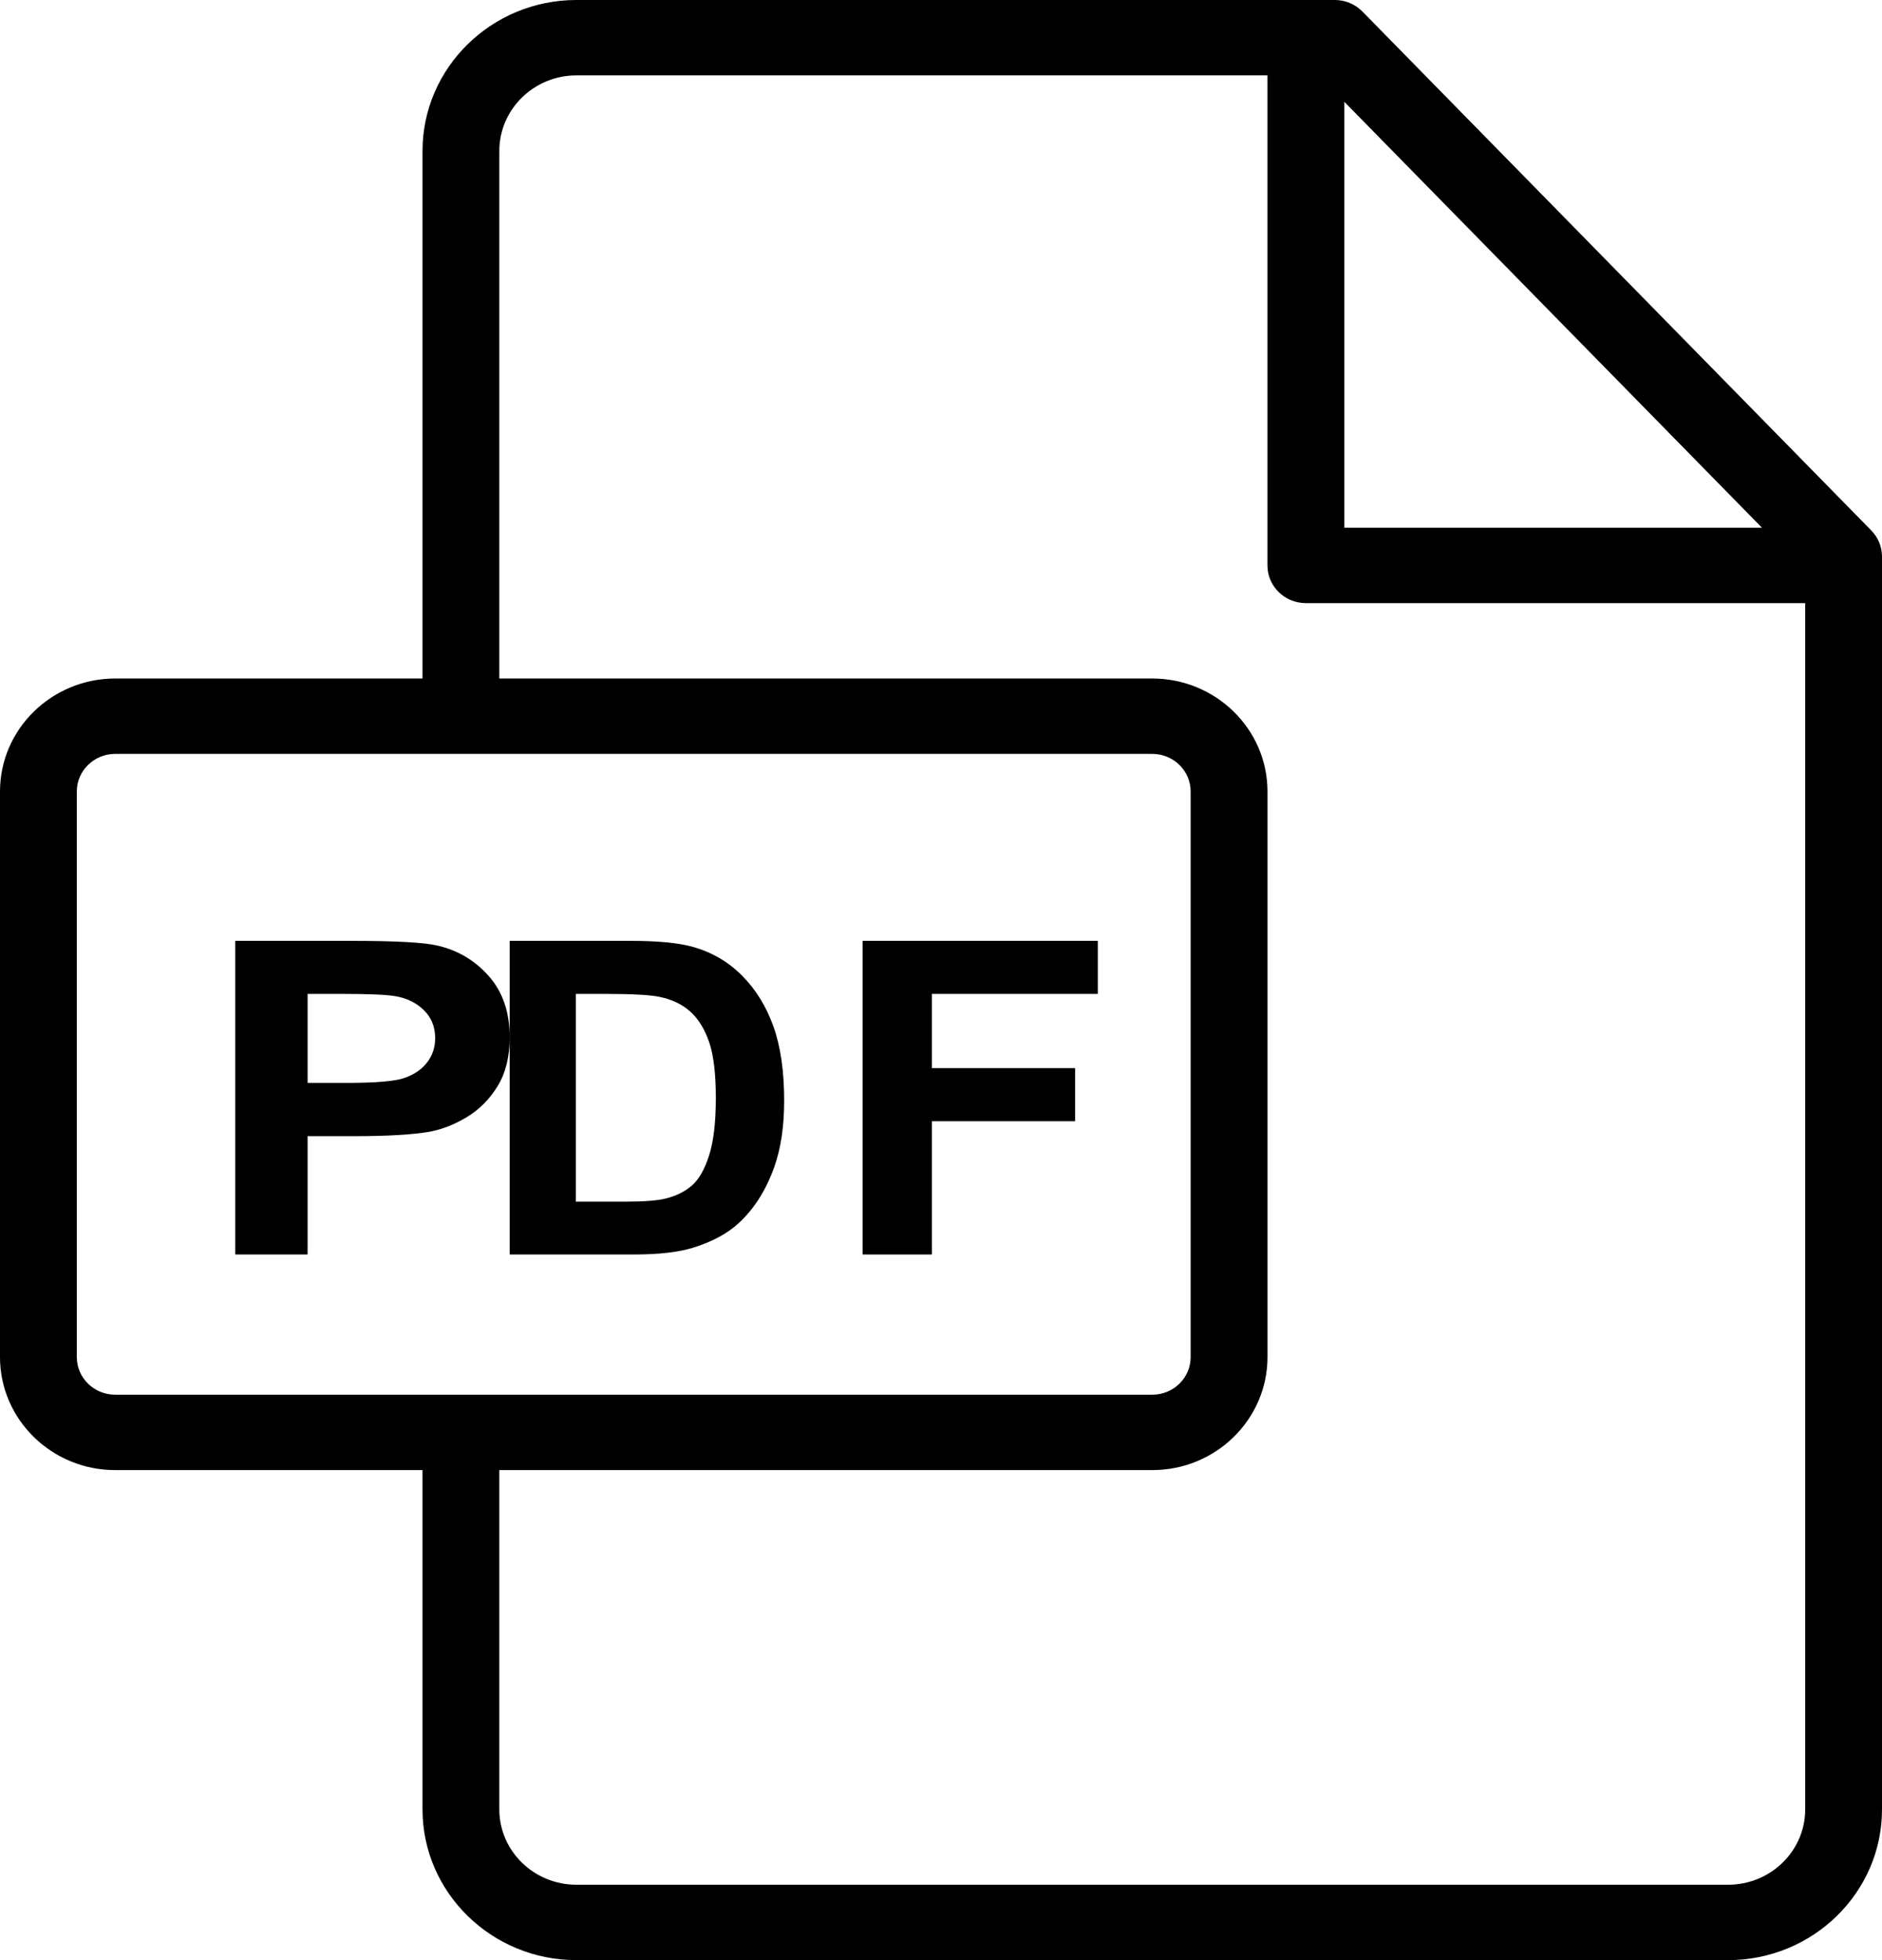
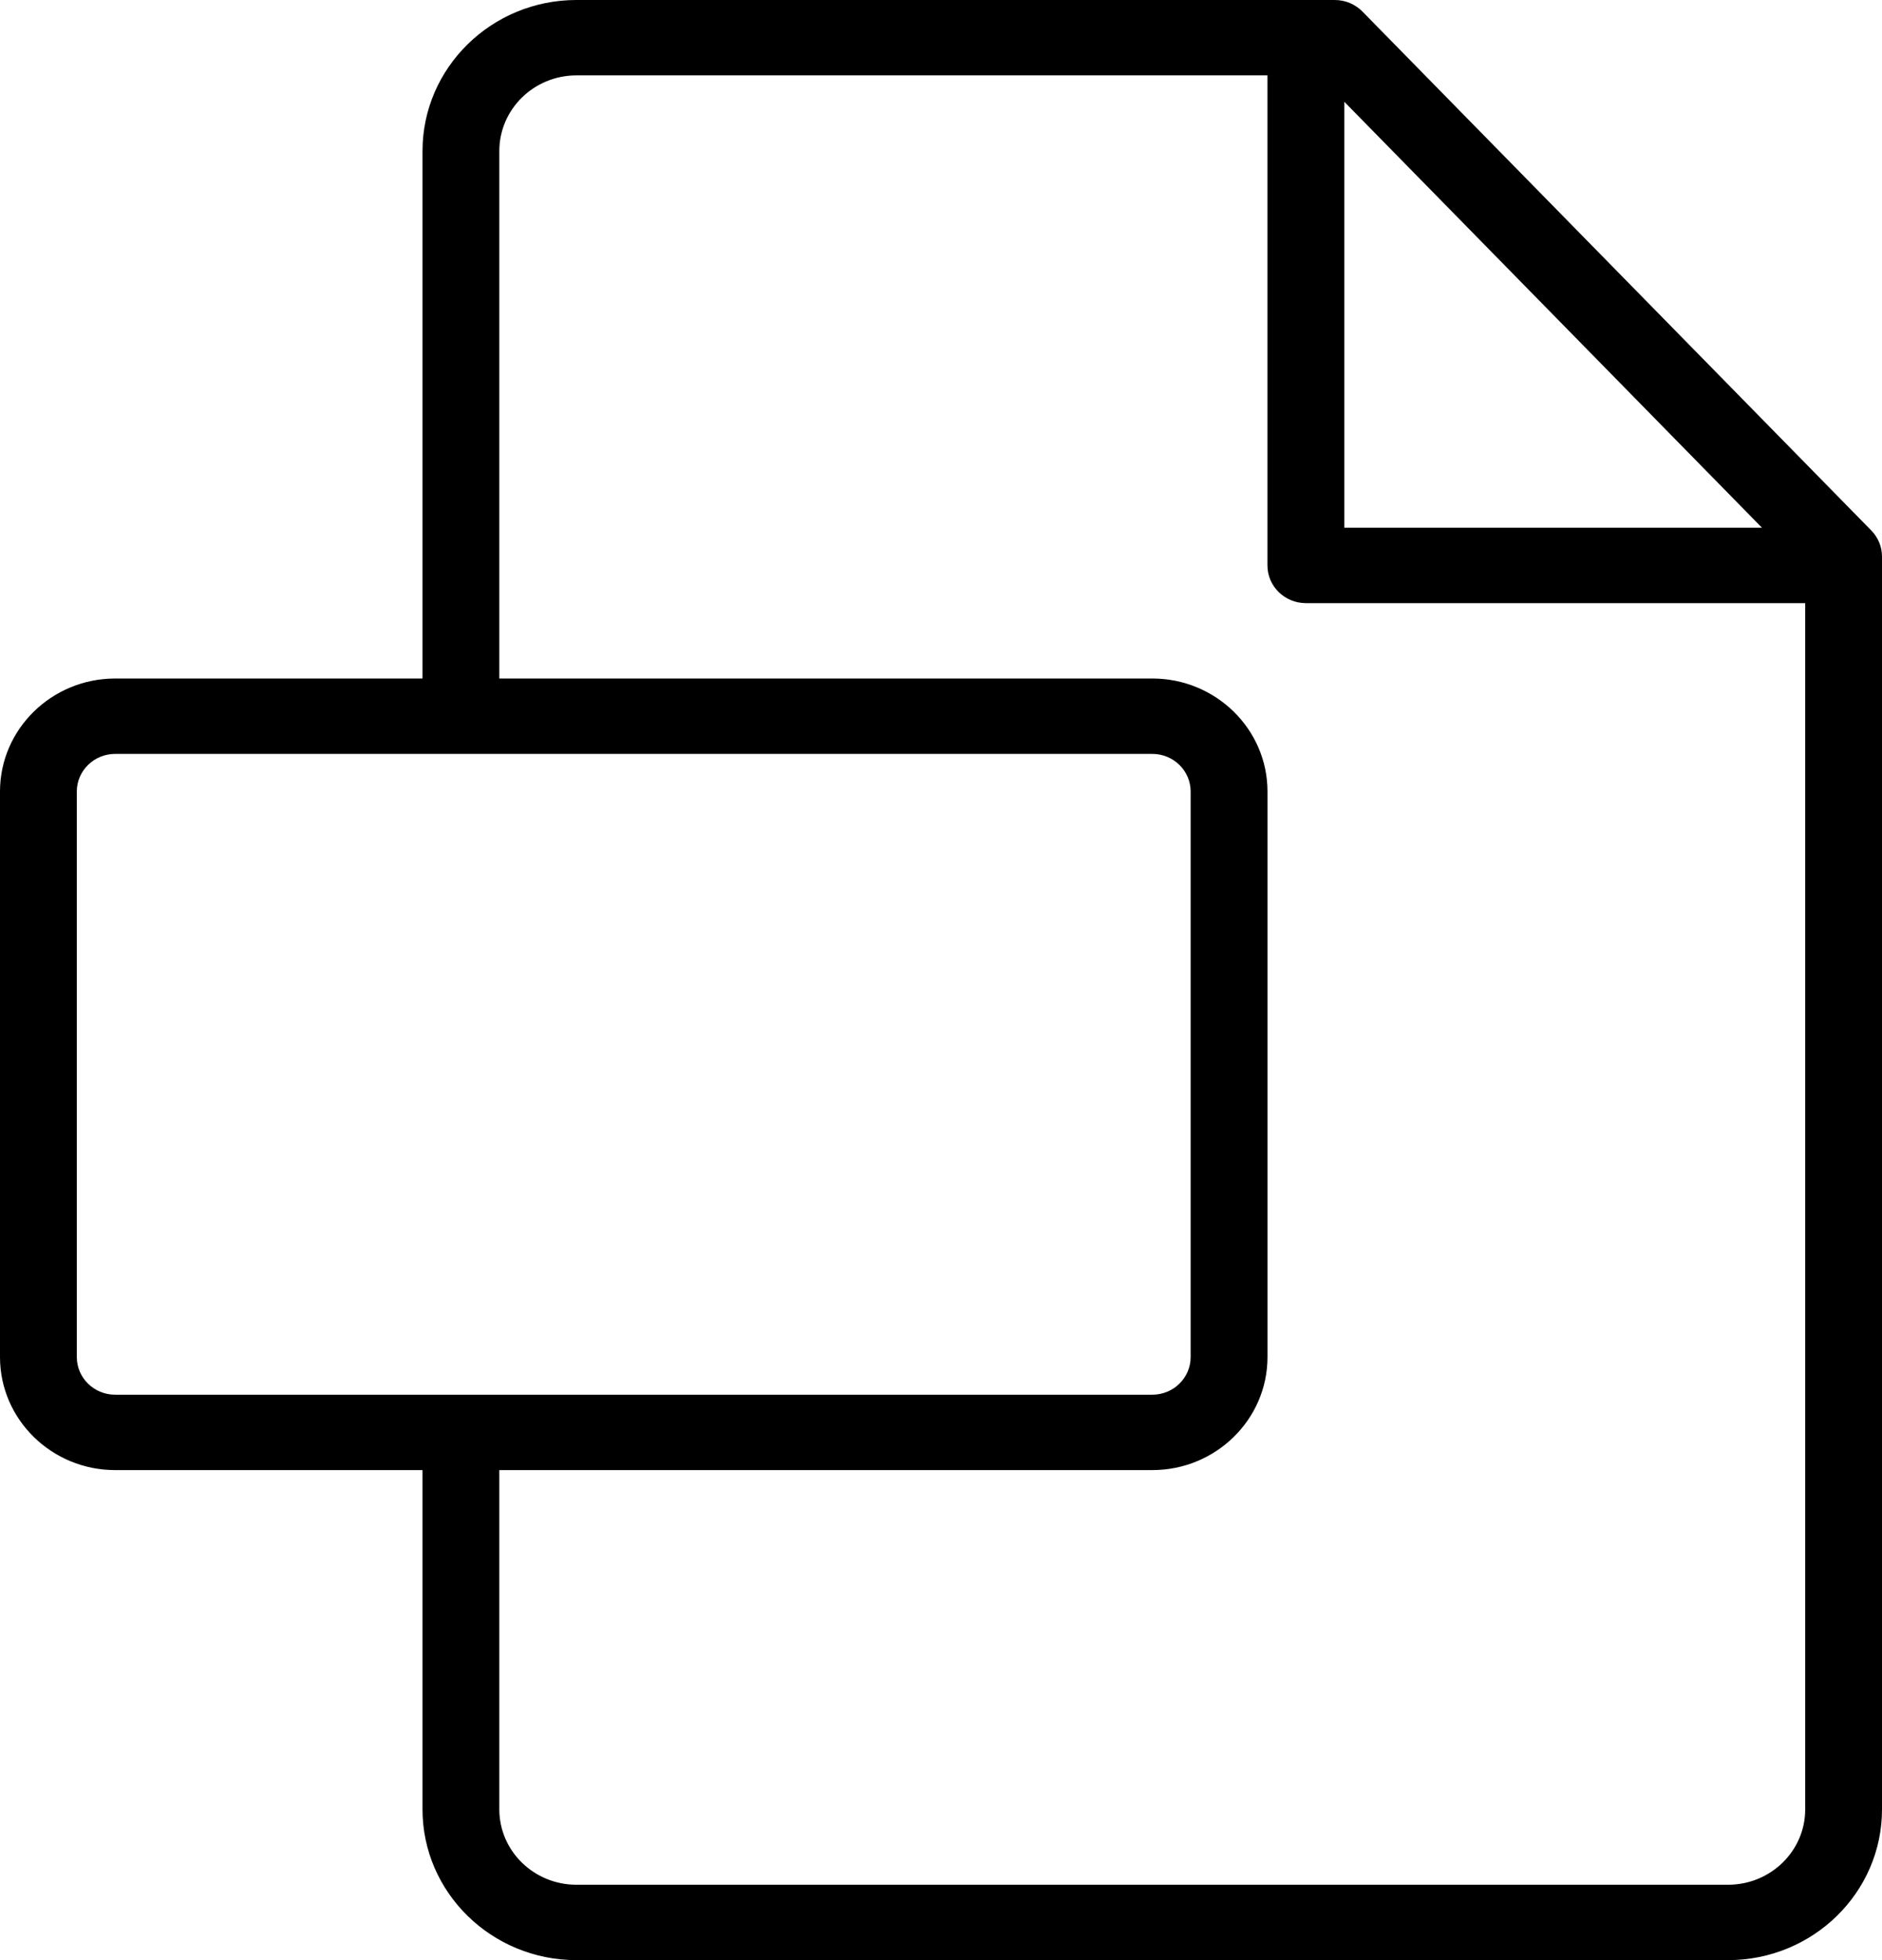
<svg xmlns="http://www.w3.org/2000/svg" width="48px" height="50px" viewBox="0 0 48 50" version="1.1">
  <title>pdf</title>
  <defs>
    <filter id="filter-1">
      <feColorMatrix in="SourceGraphic" type="matrix" values="0 0 0 0 1 0 0 0 0 0.329 0 0 0 0 0.259 0 0 0 1 0" />
    </filter>
  </defs>
  <g id="Page-1" stroke="none" stroke-width="1" fill="none" fill-rule="evenodd">
    <g id="pdf" transform="translate(-1014, -1202)" filter="url(#filter-1)">
      <g transform="translate(1014, 1202)">
-         <path d="M47.726,13.531 L34.749,0.295 C34.564,0.106 34.309,0 34.043,0 L14.701,0 C12.537,0 10.776,1.728 10.776,3.852 L10.776,17.308 L2.937,17.308 C1.318,17.308 0,18.601 0,20.19 L0,34.618 C0,36.207 1.318,37.5 2.937,37.5 L10.776,37.5 L10.776,46.155 C10.776,48.275 12.537,50 14.701,50 L44.074,50 C46.239,50 48,48.276 48,46.157 L48,14.198 C48,13.949 47.902,13.71 47.726,13.531 Z M34.286,2.596 L44.939,13.462 L34.286,13.462 L34.286,2.596 Z M2.937,35.577 C2.398,35.577 1.959,35.147 1.959,34.618 L1.959,20.19 C1.959,19.661 2.398,19.231 2.937,19.231 L29.39,19.231 C29.929,19.231 30.367,19.661 30.367,20.19 L30.367,34.618 C30.367,35.147 29.929,35.577 29.39,35.577 L2.937,35.577 Z M46.041,46.157 C46.041,47.216 45.159,48.077 44.074,48.077 L14.701,48.077 C13.617,48.077 12.735,47.215 12.735,46.155 L12.735,37.5 L29.39,37.5 C31.009,37.5 32.327,36.207 32.327,34.618 L32.327,20.19 C32.327,18.601 31.009,17.308 29.39,17.308 L12.735,17.308 L12.735,3.852 C12.735,2.788 13.617,1.923 14.701,1.923 L32.326,1.923 L32.326,14.423 C32.326,14.954 32.765,15.385 33.306,15.385 L46.041,15.385 L46.041,46.157 Z" id="Shape" fill="#000000" fill-rule="nonzero" />
-         <path d="M12.47,24.903 C12.117,24.501 11.678,24.24 11.155,24.12 C10.814,24.04 10.083,24 8.961,24 L6,24 L6,32 L7.845,32 L7.845,28.982 L9.048,28.982 C9.883,28.982 10.521,28.944 10.962,28.868 C11.286,28.806 11.605,28.679 11.919,28.488 C12.232,28.297 12.491,28.034 12.695,27.7 C12.898,27.365 13,26.952 13,26.461 C13,25.824 12.823,25.305 12.47,24.903 Z M10.89,27.105 C10.751,27.283 10.559,27.414 10.313,27.498 C10.068,27.582 9.582,27.623 8.855,27.623 L7.845,27.623 L7.845,25.353 L8.736,25.353 C9.401,25.353 9.844,25.372 10.064,25.408 C10.363,25.455 10.61,25.573 10.806,25.763 C11.001,25.952 11.099,26.192 11.099,26.483 C11.099,26.719 11.029,26.927 10.89,27.105 Z" id="Shape" fill="#000000" fill-rule="nonzero" />
-         <path d="M19.727,26.186 C19.544,25.674 19.279,25.242 18.929,24.89 C18.58,24.537 18.16,24.291 17.67,24.153 C17.306,24.051 16.776,24 16.081,24 L13,24 L13,32 L16.173,32 C16.795,32 17.293,31.944 17.665,31.831 C18.162,31.678 18.557,31.465 18.849,31.192 C19.237,30.832 19.535,30.361 19.744,29.779 C19.915,29.302 20,28.735 20,28.076 C20,27.327 19.909,26.697 19.727,26.186 Z M18.086,29.471 C17.972,29.829 17.825,30.086 17.645,30.243 C17.464,30.399 17.238,30.51 16.964,30.576 C16.755,30.627 16.415,30.652 15.945,30.652 L14.686,30.652 L14.686,30.652 L14.686,25.353 L15.443,25.353 C16.131,25.353 16.592,25.379 16.827,25.43 C17.143,25.495 17.403,25.621 17.608,25.806 C17.813,25.992 17.972,26.25 18.086,26.581 C18.2,26.912 18.257,27.387 18.257,28.006 C18.257,28.624 18.2,29.112 18.086,29.471 Z" id="Shape" fill="#000000" fill-rule="nonzero" />
-         <polygon id="Path" fill="#000000" fill-rule="nonzero" points="28 25.353 28 24 22 24 22 32 23.767 32 23.767 28.6 27.421 28.6 27.421 27.247 23.767 27.247 23.767 25.353" />
+         <path d="M47.726,13.531 L34.749,0.295 C34.564,0.106 34.309,0 34.043,0 L14.701,0 C12.537,0 10.776,1.728 10.776,3.852 L10.776,17.308 L2.937,17.308 C1.318,17.308 0,18.601 0,20.19 L0,34.618 C0,36.207 1.318,37.5 2.937,37.5 L10.776,37.5 L10.776,46.155 C10.776,48.275 12.537,50 14.701,50 L44.074,50 C46.239,50 48,48.276 48,46.157 L48,14.198 C48,13.949 47.902,13.71 47.726,13.531 Z M34.286,2.596 L44.939,13.462 L34.286,13.462 L34.286,2.596 Z M2.937,35.577 C2.398,35.577 1.959,35.147 1.959,34.618 L1.959,20.19 C1.959,19.661 2.398,19.231 2.937,19.231 L29.39,19.231 C29.929,19.231 30.367,19.661 30.367,20.19 L30.367,34.618 C30.367,35.147 29.929,35.577 29.39,35.577 L2.937,35.577 Z M46.041,46.157 C46.041,47.216 45.159,48.077 44.074,48.077 L14.701,48.077 C13.617,48.077 12.735,47.215 12.735,46.155 L12.735,37.5 L29.39,37.5 C31.009,37.5 32.327,36.207 32.327,34.618 L32.327,20.19 C32.327,18.601 31.009,17.308 29.39,17.308 L12.735,17.308 L12.735,3.852 C12.735,2.788 13.617,1.923 14.701,1.923 L32.326,1.923 L32.326,14.423 C32.326,14.954 32.765,15.385 33.306,15.385 L46.041,15.385 L46.041,46.157 " id="Shape" fill="#000000" fill-rule="nonzero" />
      </g>
    </g>
  </g>
</svg>